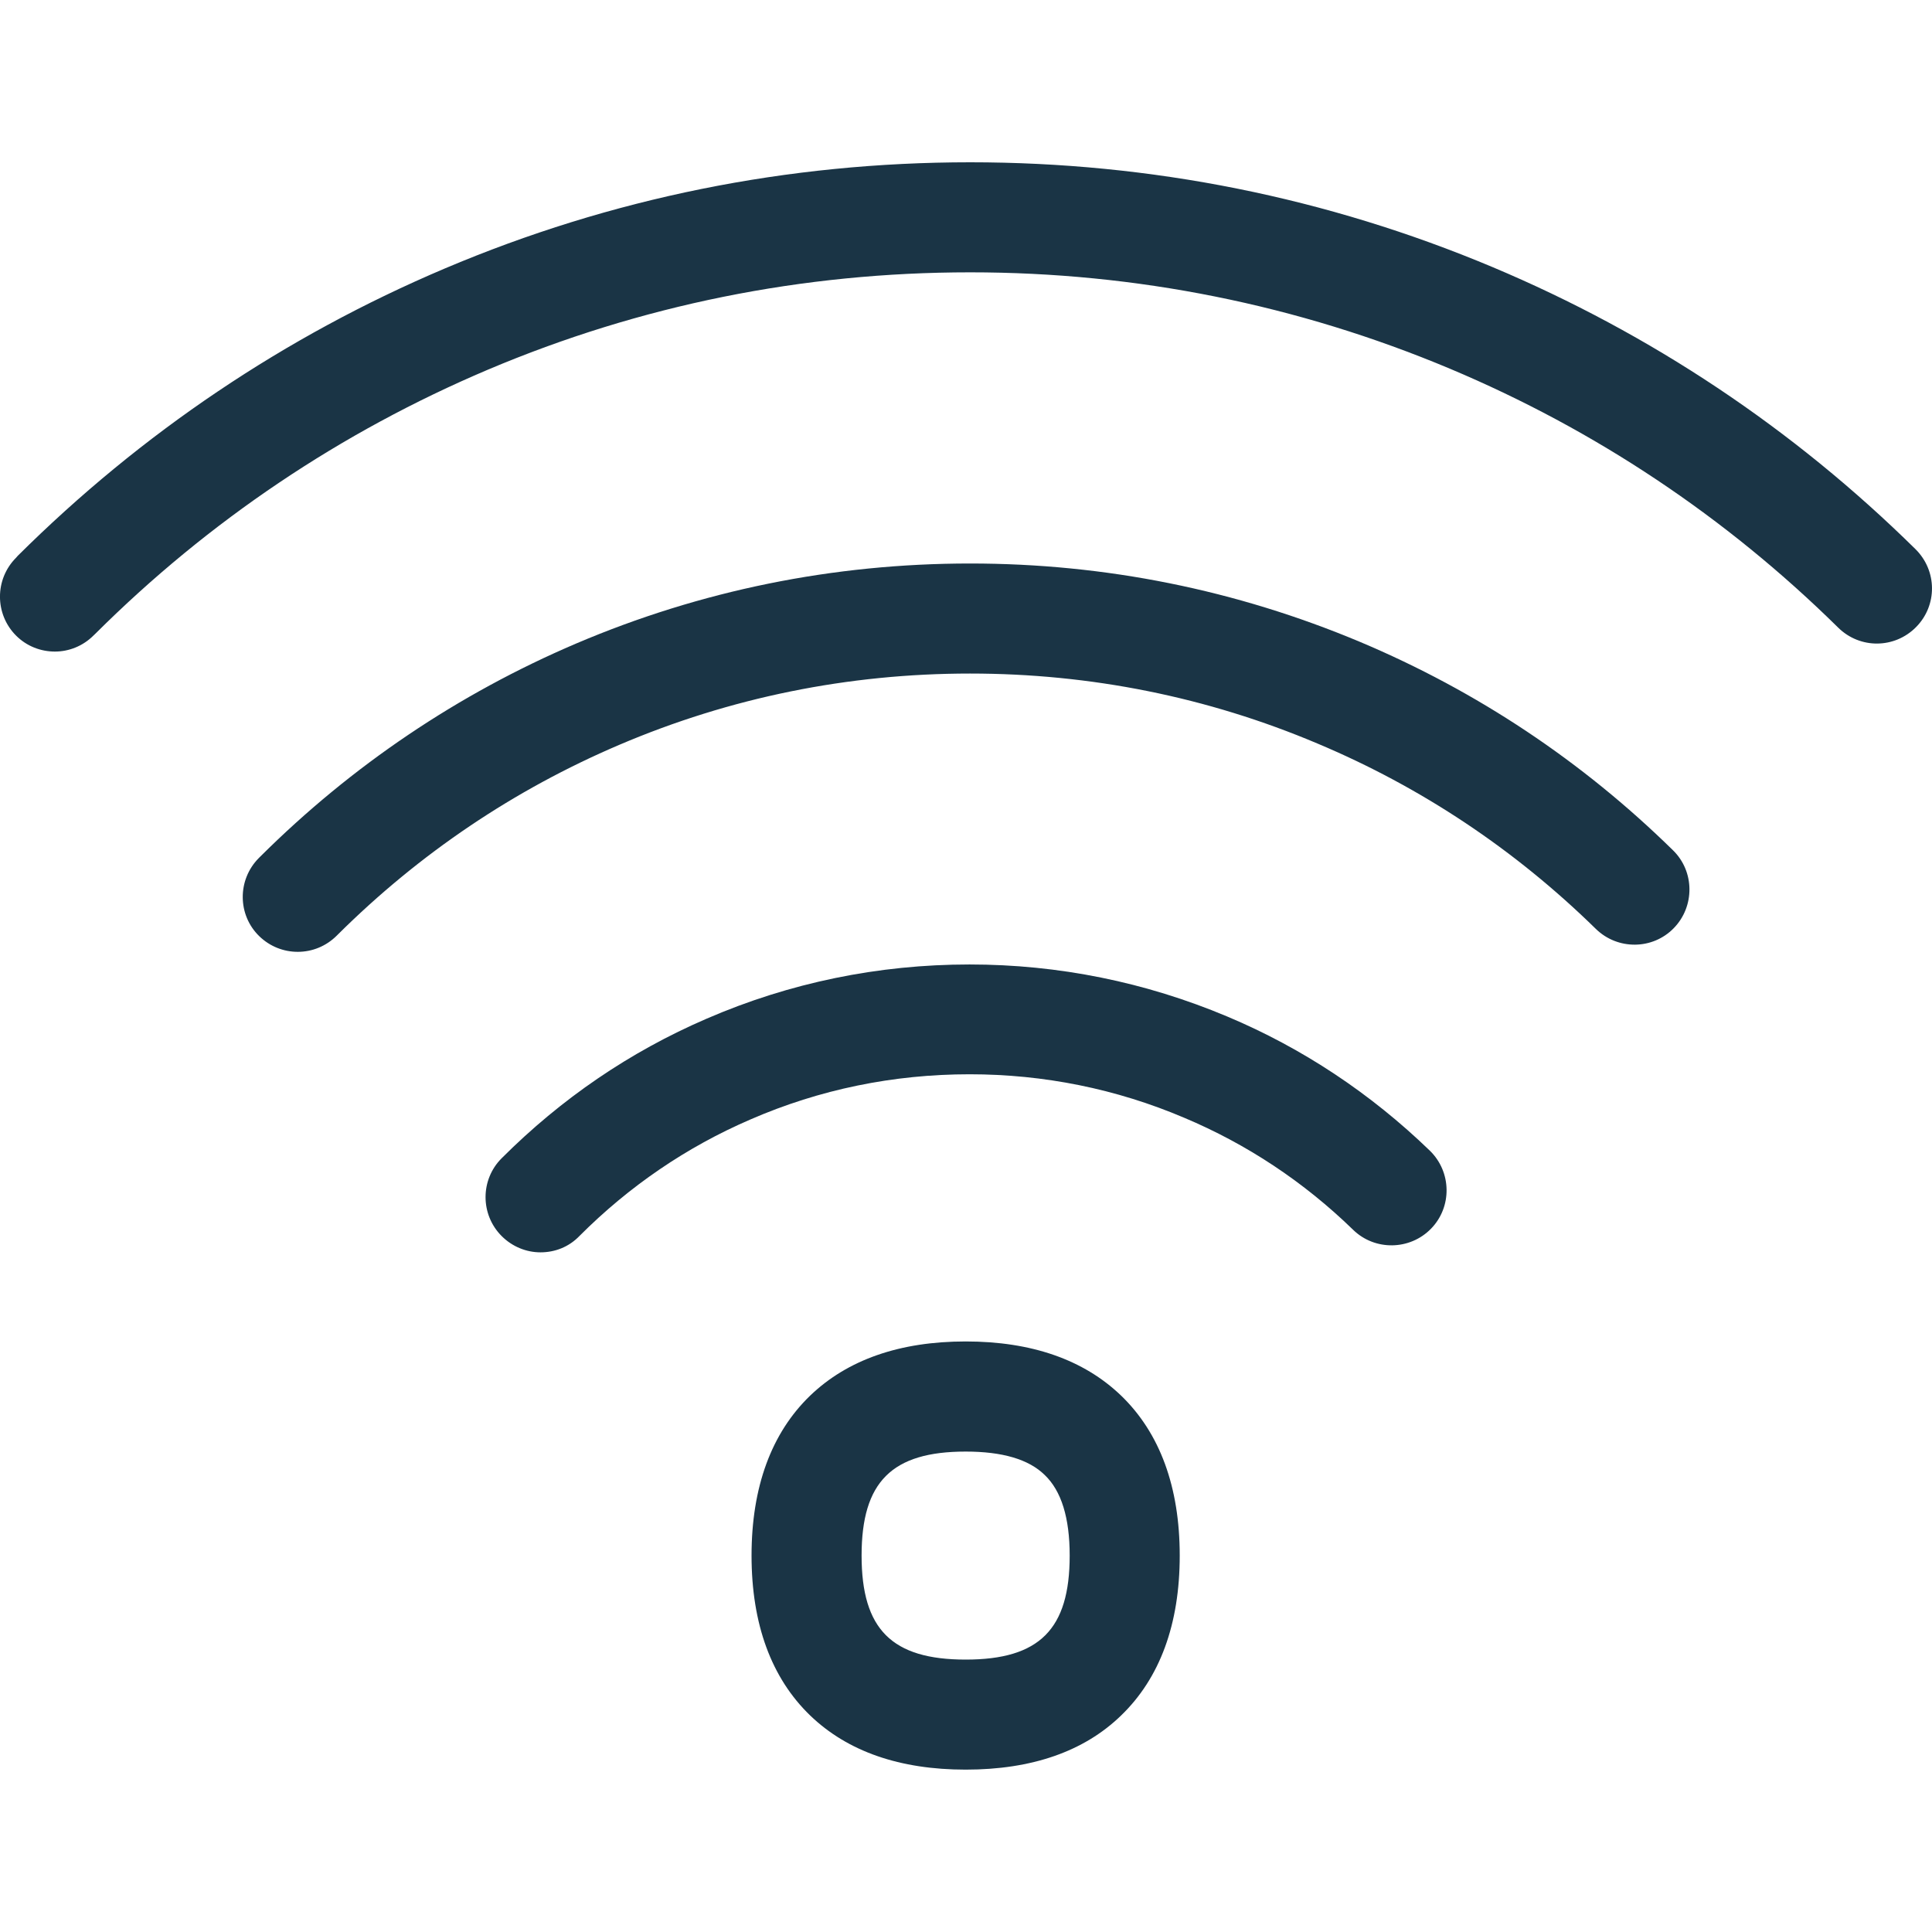
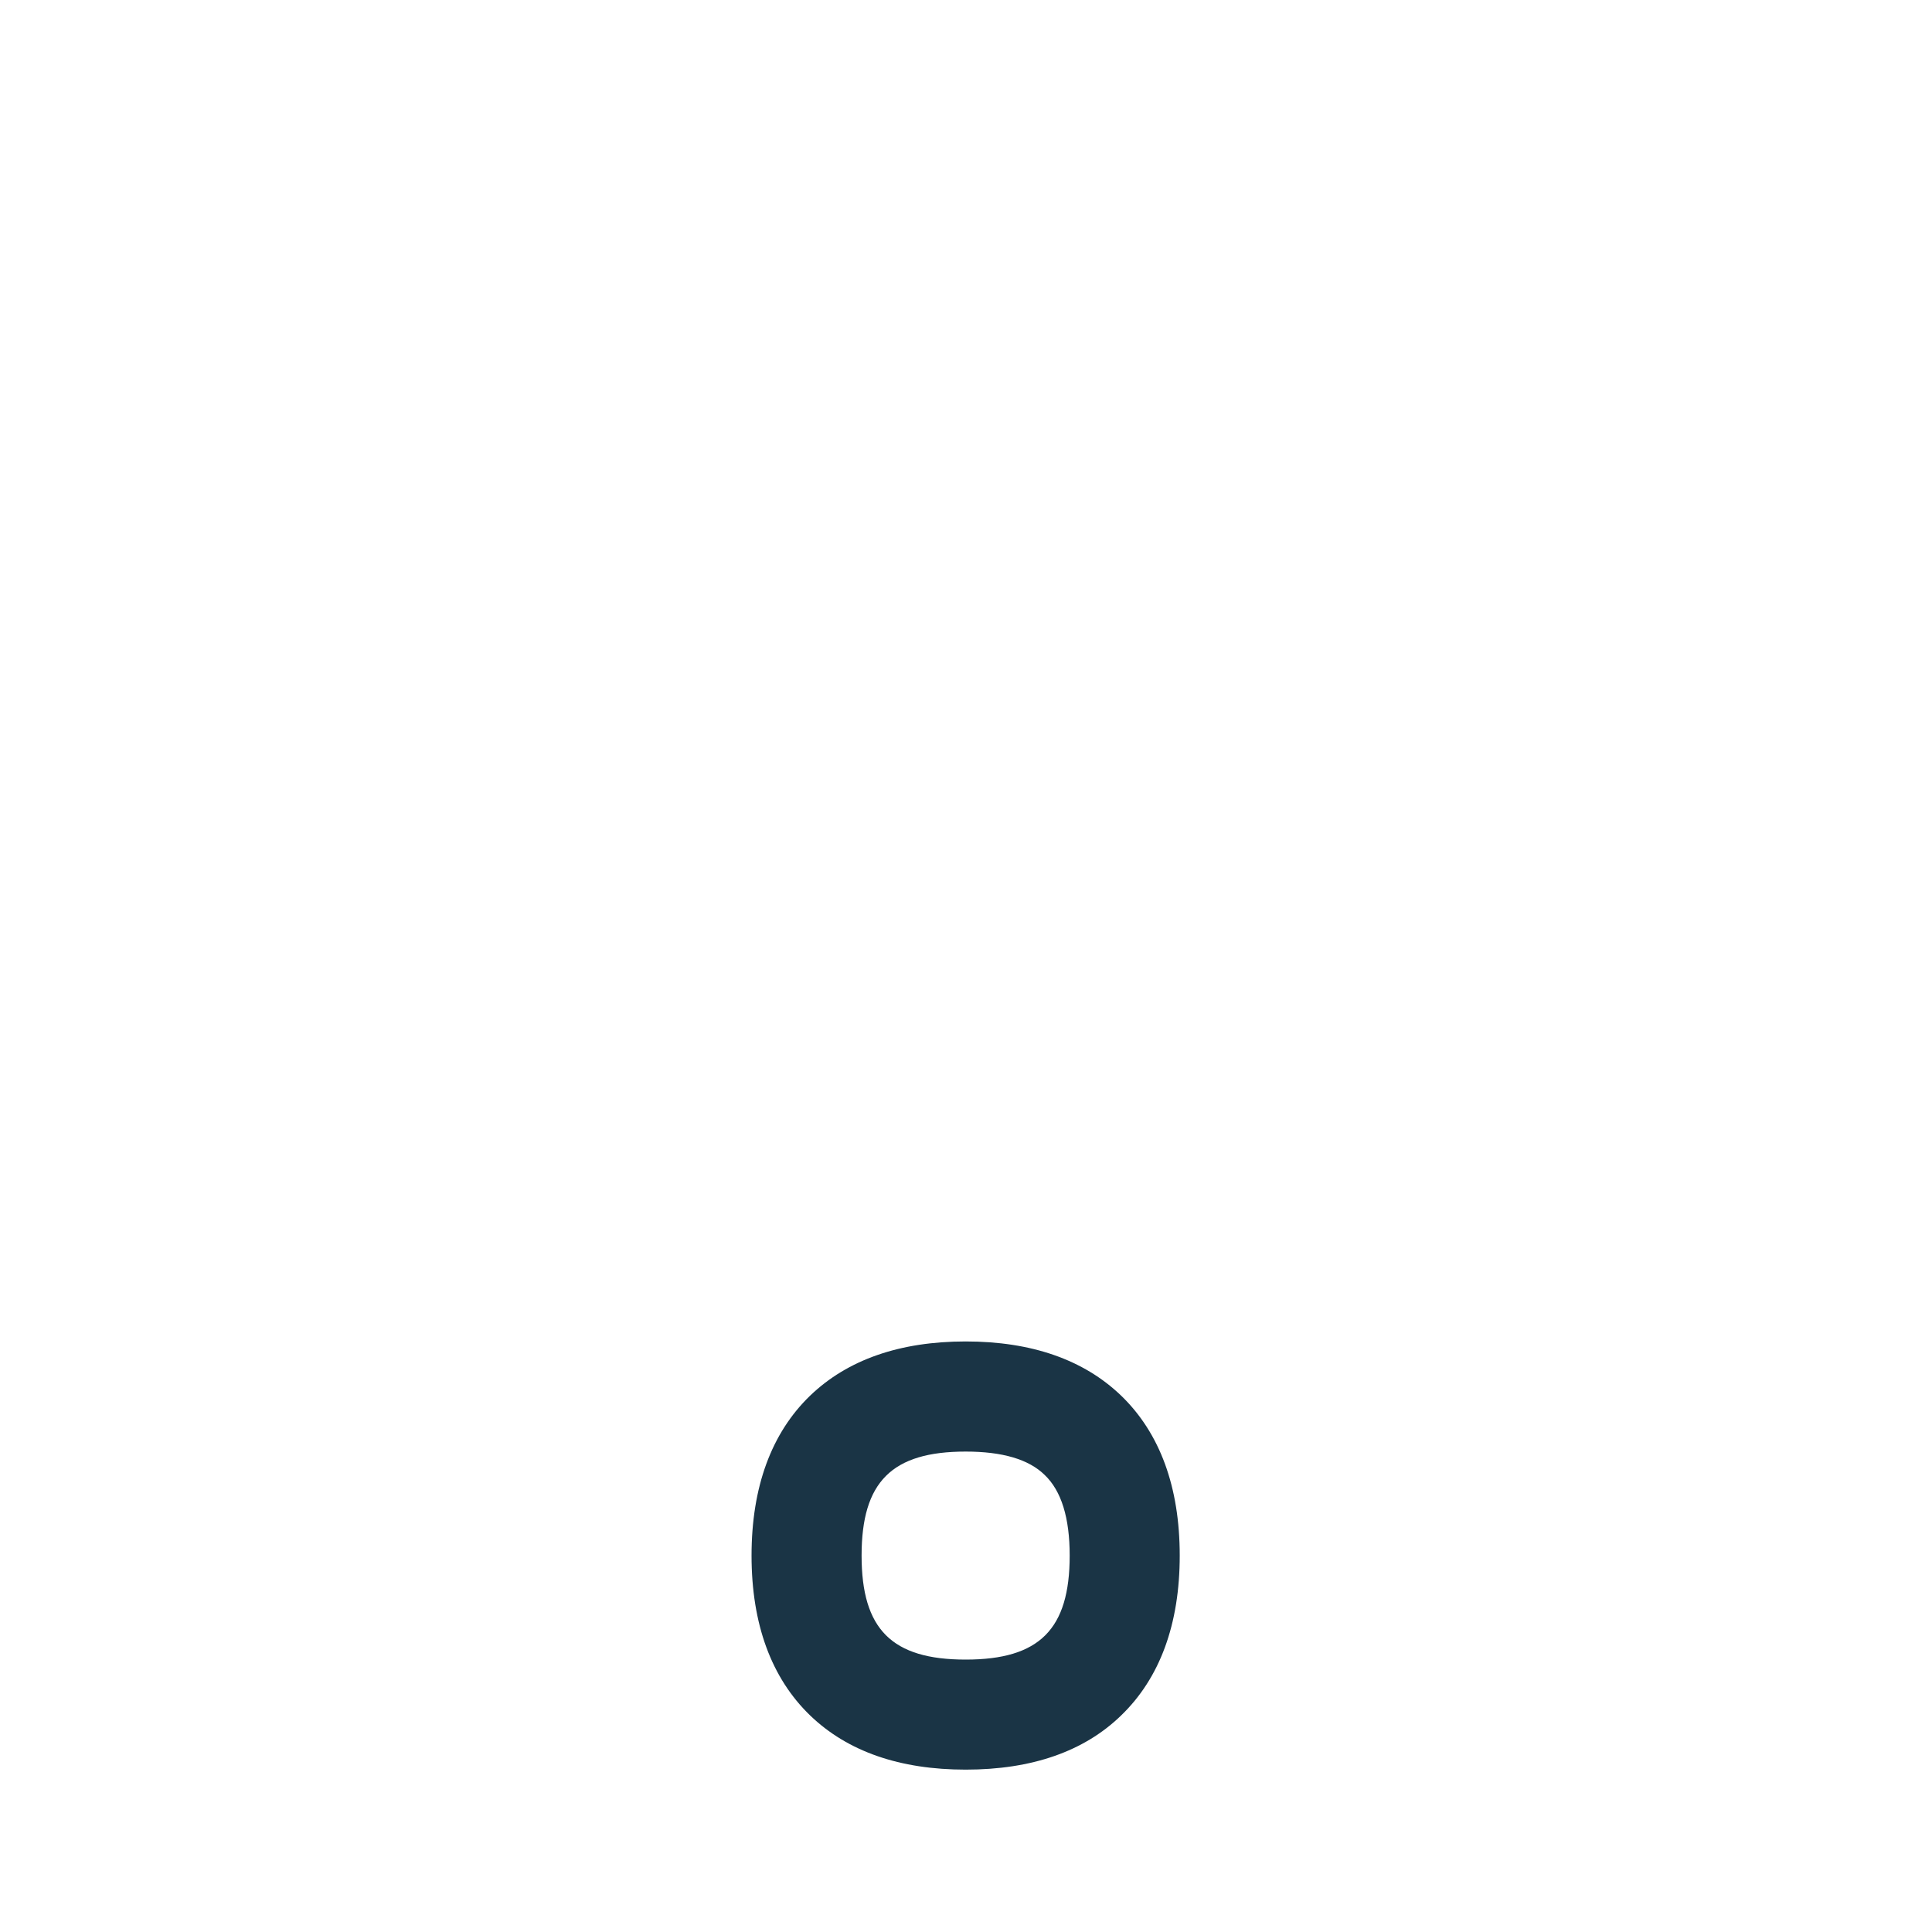
<svg xmlns="http://www.w3.org/2000/svg" width="24" height="24" viewBox="0 0 24 24" fill="none">
-   <path d="M0.682 8.094C0.508 8.094 0.333 8.029 0.2 7.896C-0.067 7.629 -0.067 7.195 0.2 6.928L0.221 6.904C1.759 5.376 3.543 4.176 5.526 3.335C7.591 2.46 9.786 2.016 12.052 2.016C14.298 2.016 16.483 2.453 18.541 3.318C20.507 4.145 22.277 5.325 23.795 6.822C24.065 7.089 24.069 7.52 23.802 7.79C23.535 8.06 23.105 8.063 22.835 7.797C21.44 6.422 19.816 5.339 18.011 4.58C16.12 3.786 14.114 3.383 12.052 3.383C9.97 3.383 7.957 3.79 6.059 4.593C4.237 5.366 2.596 6.467 1.185 7.872L1.164 7.892C1.031 8.026 0.856 8.094 0.682 8.094Z" fill="#1A3445" />
-   <path d="M3.699 11.824C3.525 11.824 3.354 11.759 3.22 11.629C2.95 11.366 2.947 10.931 3.213 10.661L3.237 10.637C4.372 9.509 5.692 8.62 7.155 7.995C8.704 7.335 10.352 7 12.051 7C13.729 7 15.356 7.328 16.895 7.974C18.348 8.586 19.654 9.455 20.782 10.562C21.052 10.825 21.055 11.26 20.792 11.53C20.529 11.8 20.095 11.803 19.825 11.54C18.82 10.555 17.657 9.779 16.365 9.236C14.998 8.658 13.545 8.367 12.051 8.367C10.536 8.367 9.07 8.665 7.692 9.253C6.386 9.81 5.21 10.603 4.198 11.608L4.184 11.622C4.051 11.755 3.877 11.824 3.699 11.824ZM6.714 15.557C6.54 15.557 6.365 15.488 6.232 15.355C5.965 15.088 5.965 14.654 6.232 14.388C6.971 13.649 7.825 13.065 8.779 12.654C9.811 12.207 10.912 11.981 12.044 11.981C13.151 11.981 14.228 12.2 15.244 12.627C16.18 13.02 17.028 13.584 17.763 14.295C18.033 14.559 18.04 14.993 17.777 15.263C17.514 15.533 17.079 15.54 16.809 15.277C16.197 14.682 15.49 14.213 14.71 13.885C13.866 13.526 12.967 13.345 12.044 13.345C11.097 13.345 10.181 13.533 9.323 13.906C8.529 14.248 7.815 14.736 7.2 15.352C7.066 15.492 6.892 15.557 6.714 15.557Z" fill="#1A3445" />
  <path d="M11.996 21.983C11.179 21.983 10.529 21.758 10.064 21.31C9.582 20.845 9.336 20.175 9.336 19.324C9.336 18.473 9.582 17.802 10.064 17.337C10.529 16.89 11.179 16.664 11.996 16.664C12.813 16.664 13.462 16.89 13.927 17.337C14.409 17.802 14.655 18.473 14.655 19.324C14.655 20.175 14.409 20.845 13.927 21.31C13.466 21.758 12.816 21.983 11.996 21.983ZM11.996 18.032C11.079 18.032 10.703 18.408 10.703 19.324C10.703 20.24 11.079 20.616 11.996 20.616C12.912 20.616 13.288 20.24 13.288 19.324C13.288 18.855 13.185 18.52 12.977 18.322C12.778 18.127 12.45 18.032 11.996 18.032Z" fill="#1A3445" />
</svg>